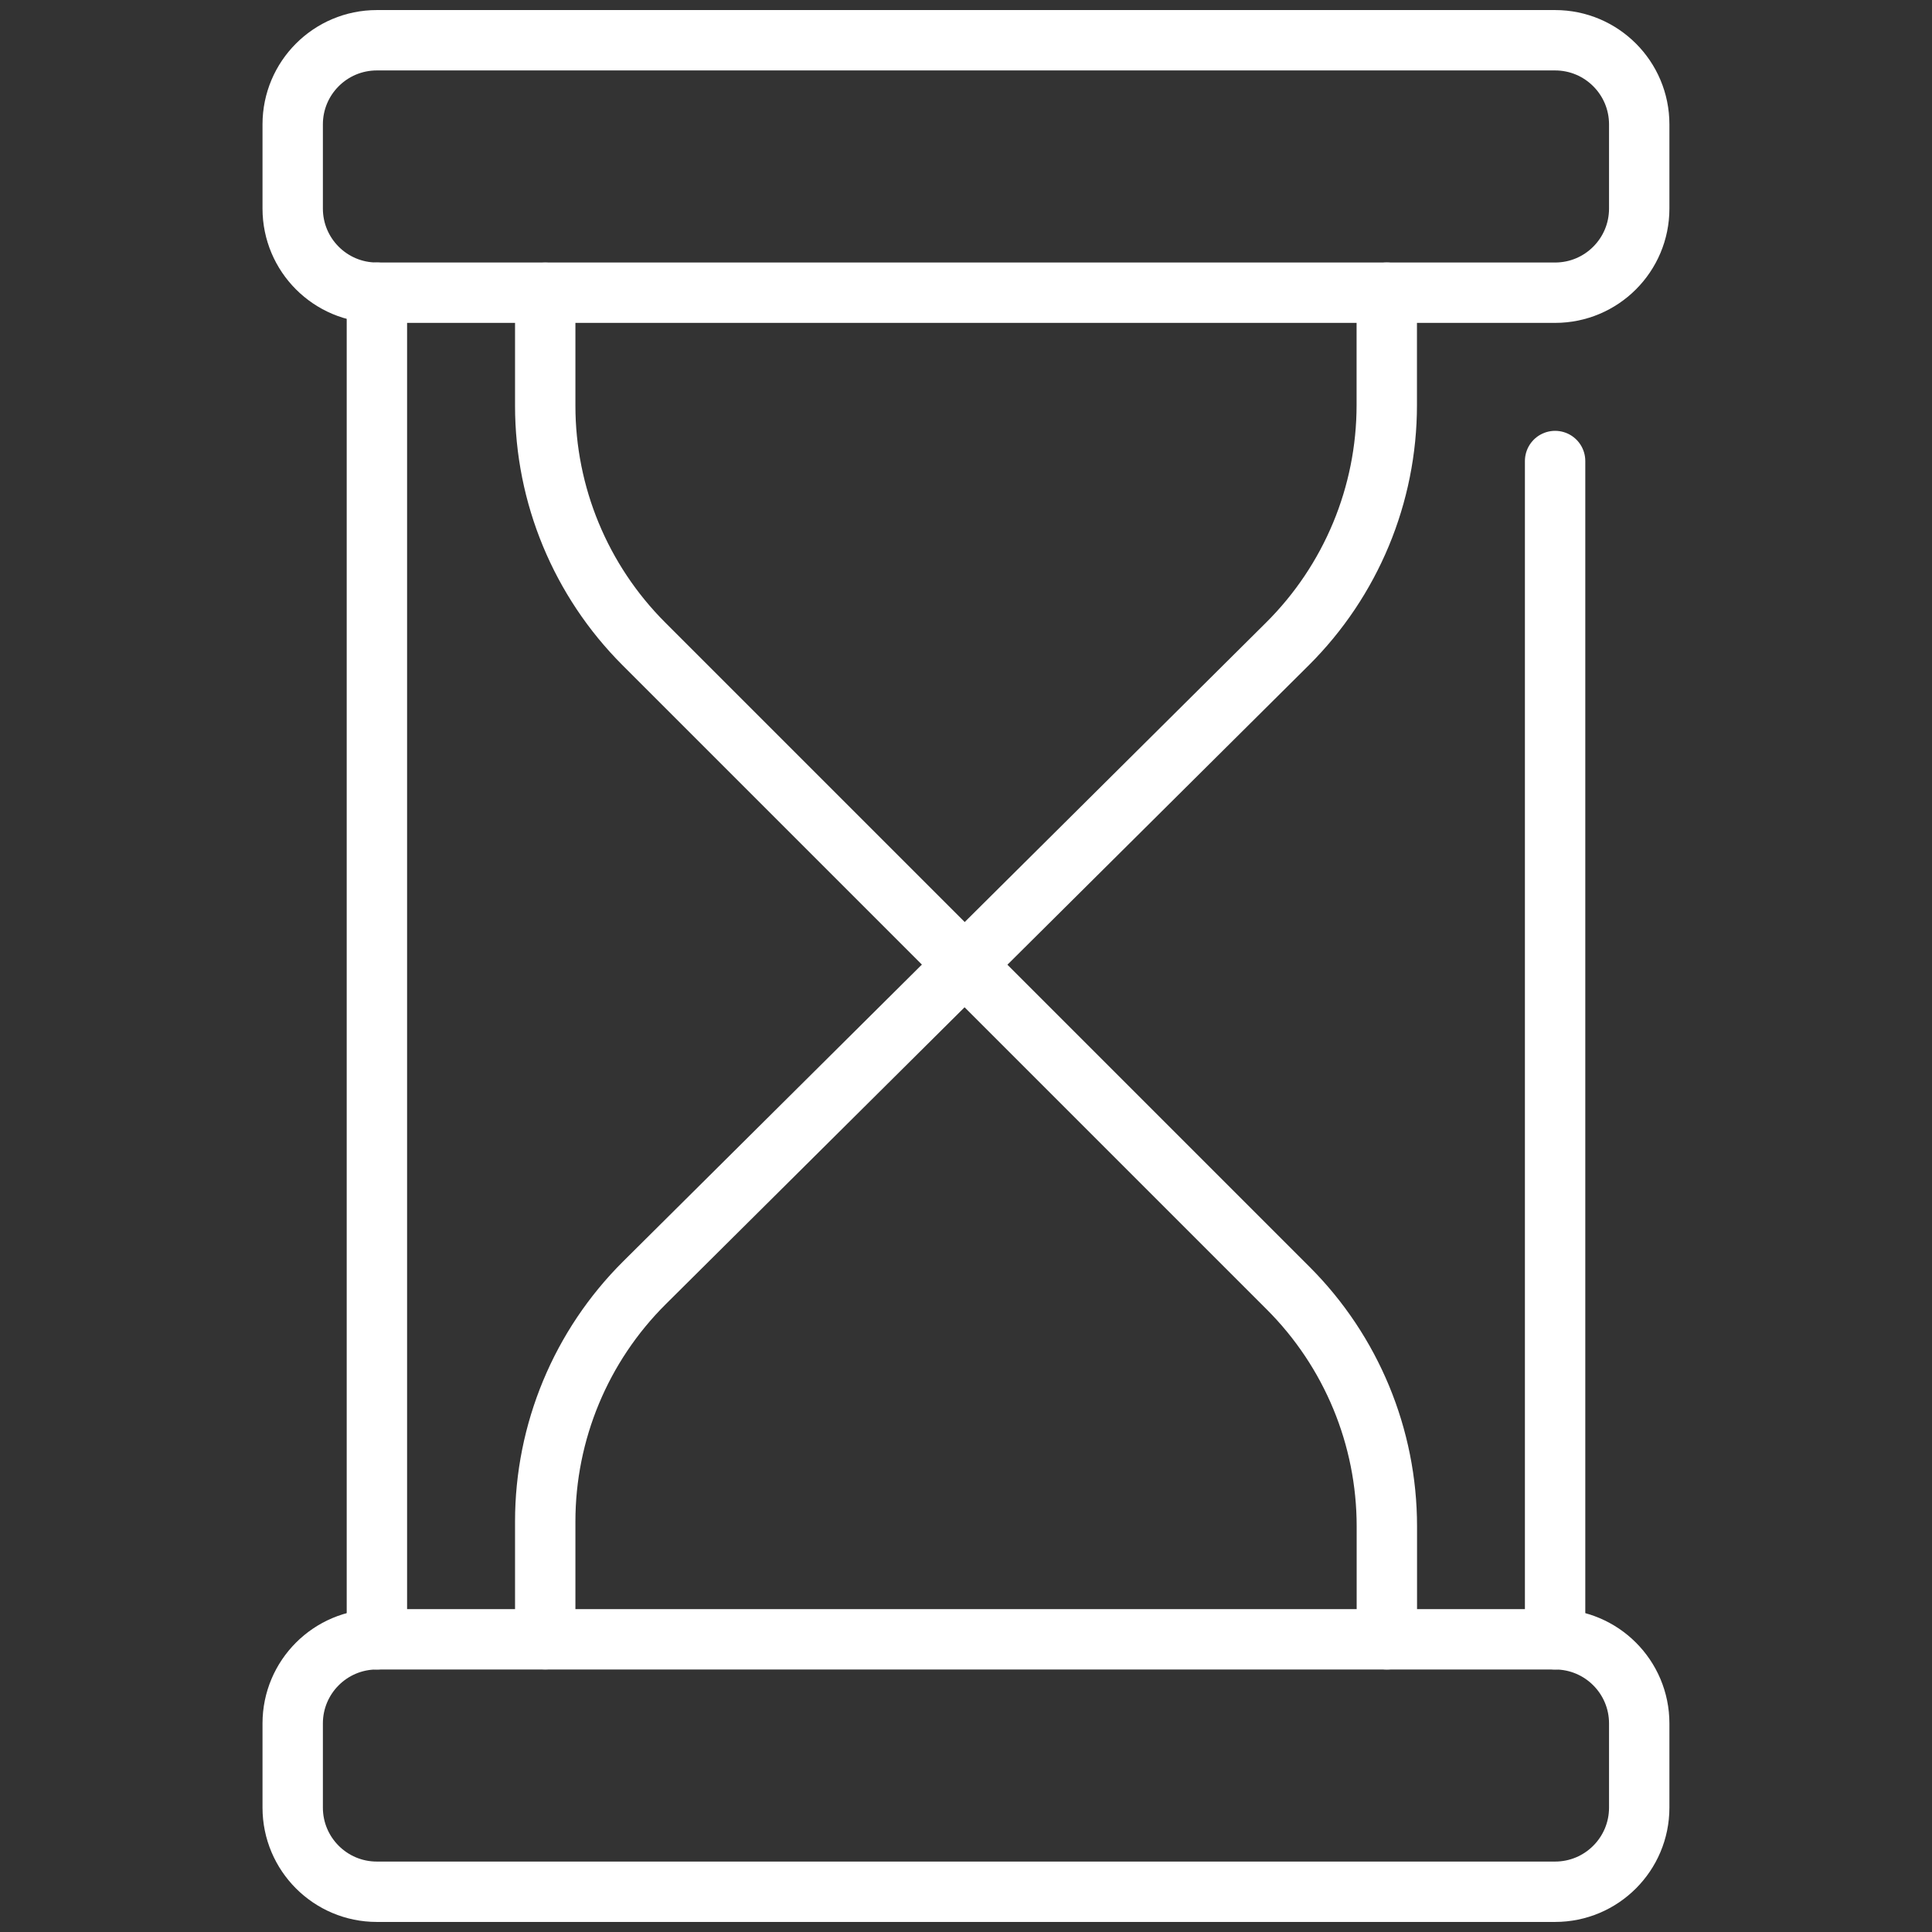
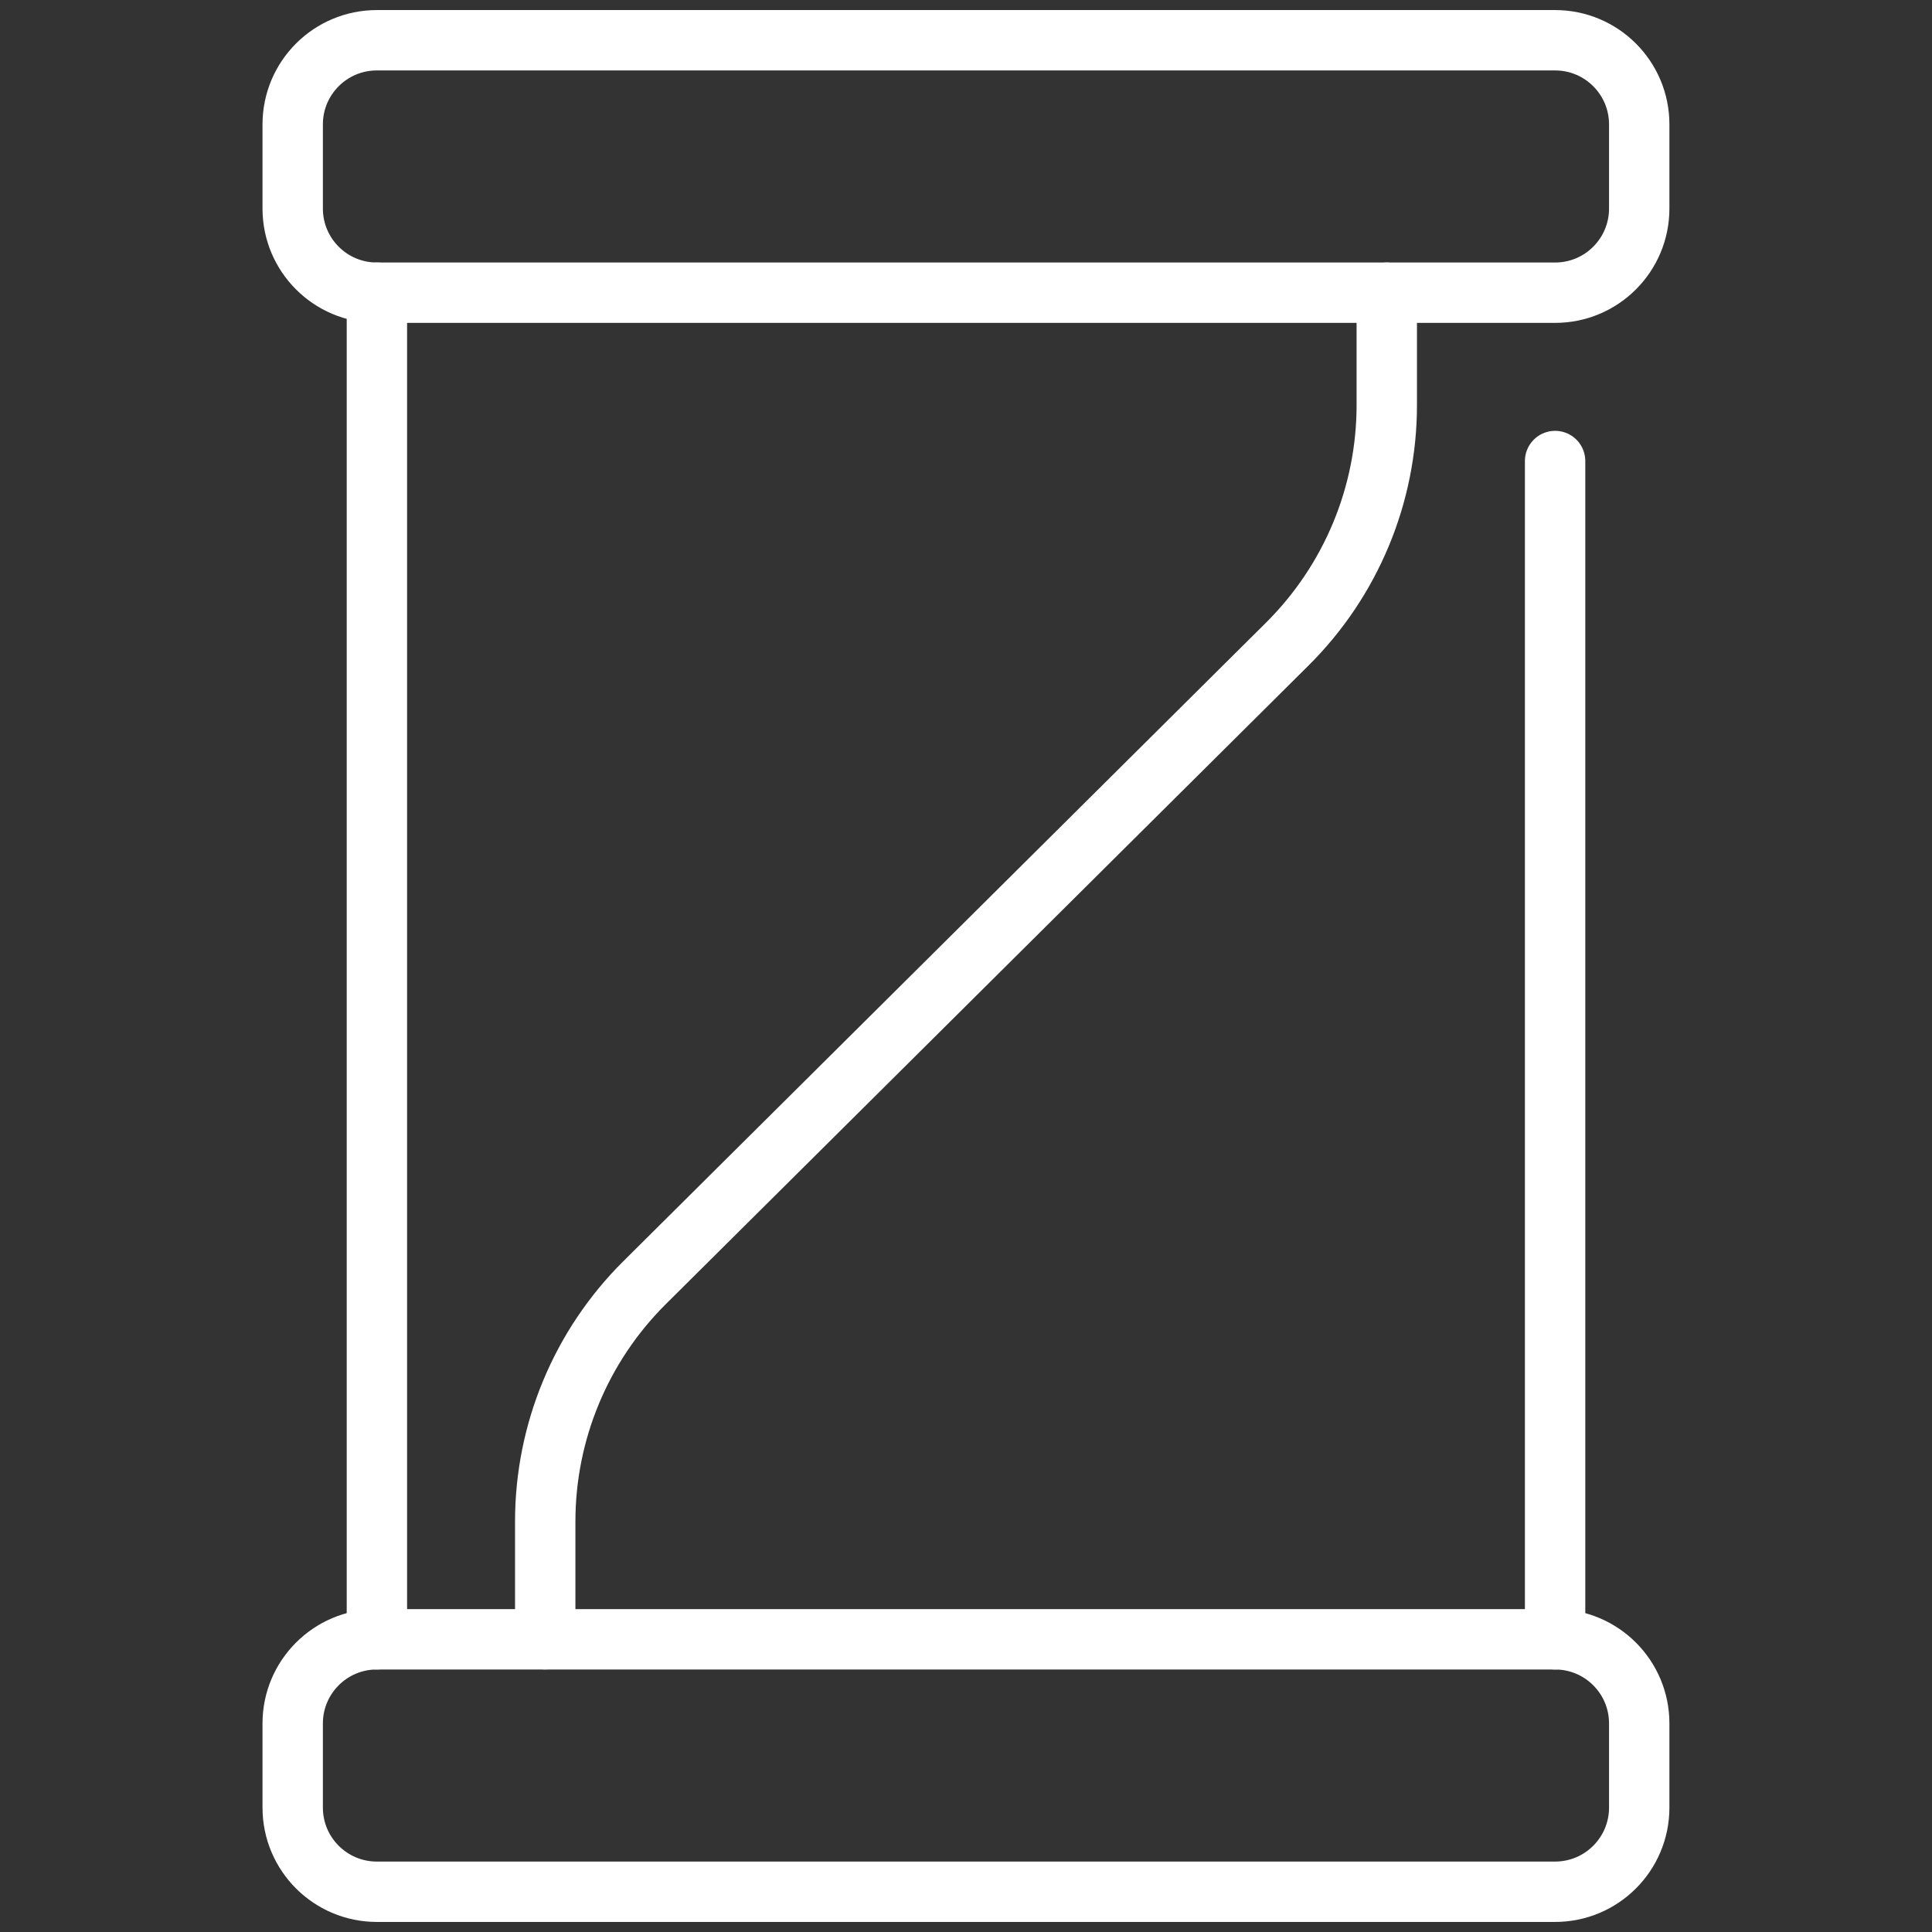
<svg xmlns="http://www.w3.org/2000/svg" width="24" height="24" viewBox="0 0 24 24" fill="none">
  <rect x="0" y="0" width="24" height="24" fill="#333333" stroke="none" />
-   <path d="M6.773 3.637V5.041C6.773 6.15 7.214 7.214 7.998 7.998L16.003 16.003C16.787 16.787 17.228 17.851 17.228 18.96V20.364" stroke="white" stroke-width="0.75" stroke-linecap="round" stroke-linejoin="round" />
  <path d="M17.227 3.636V5.032C17.227 6.146 16.783 7.213 15.993 7.999L8.007 15.934C7.217 16.719 6.773 17.787 6.773 18.9V20.363" stroke="white" stroke-width="0.75" stroke-linecap="round" stroke-linejoin="round" />
  <path d="M19.318 0.5H4.681C4.104 0.5 3.636 0.968 3.636 1.545V2.591C3.636 3.168 4.104 3.636 4.681 3.636H19.318C19.895 3.636 20.363 3.168 20.363 2.591V1.545C20.363 0.968 19.895 0.5 19.318 0.5Z" stroke="white" stroke-width="0.75" stroke-linecap="round" stroke-linejoin="round" />
  <path d="M19.318 20.364H4.681C4.104 20.364 3.636 20.832 3.636 21.409V22.455C3.636 23.032 4.104 23.5 4.681 23.5H19.318C19.895 23.5 20.363 23.032 20.363 22.455V21.409C20.363 20.832 19.895 20.364 19.318 20.364Z" stroke="white" stroke-width="0.75" stroke-linecap="round" stroke-linejoin="round" />
  <path d="M4.682 3.636V20.364" stroke="white" stroke-width="0.75" stroke-linecap="round" stroke-linejoin="round" />
  <path d="M19.318 20.364V5.727" stroke="white" stroke-width="0.75" stroke-linecap="round" stroke-linejoin="round" />
</svg>